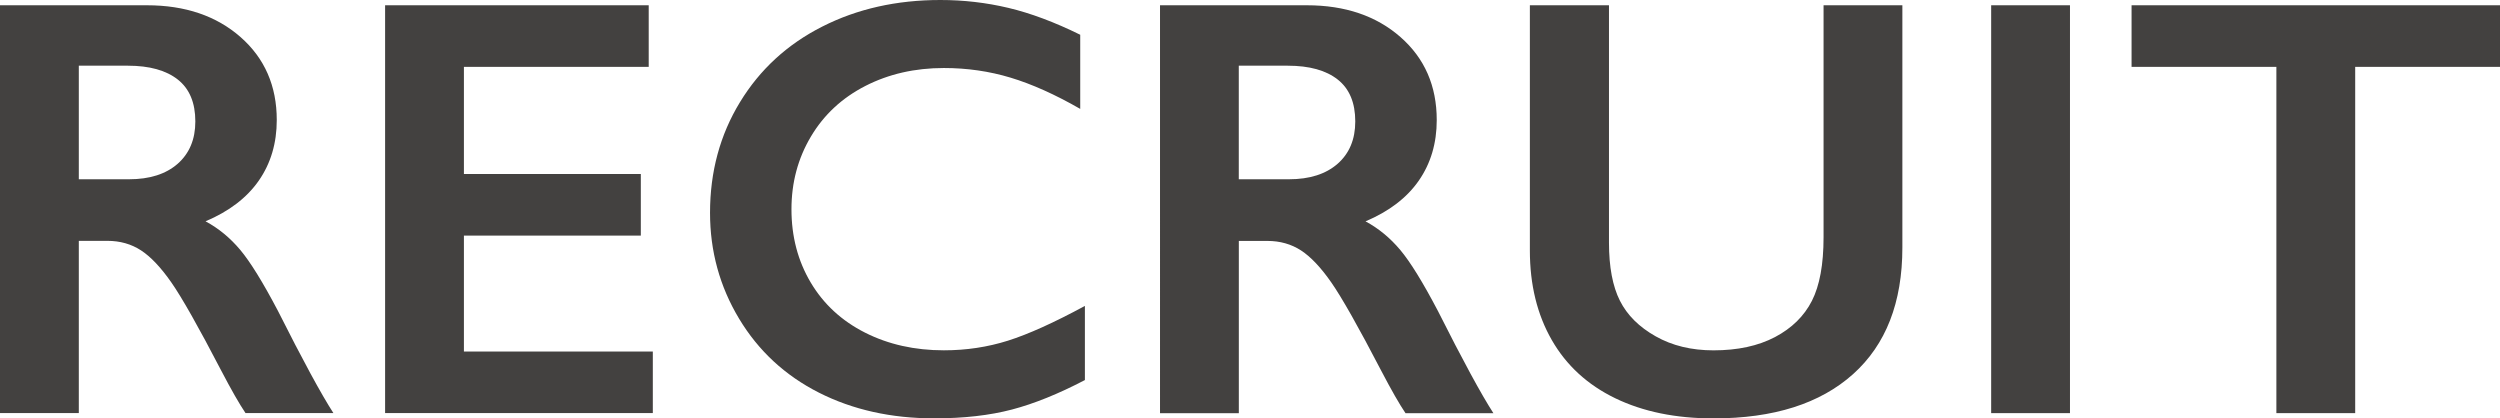
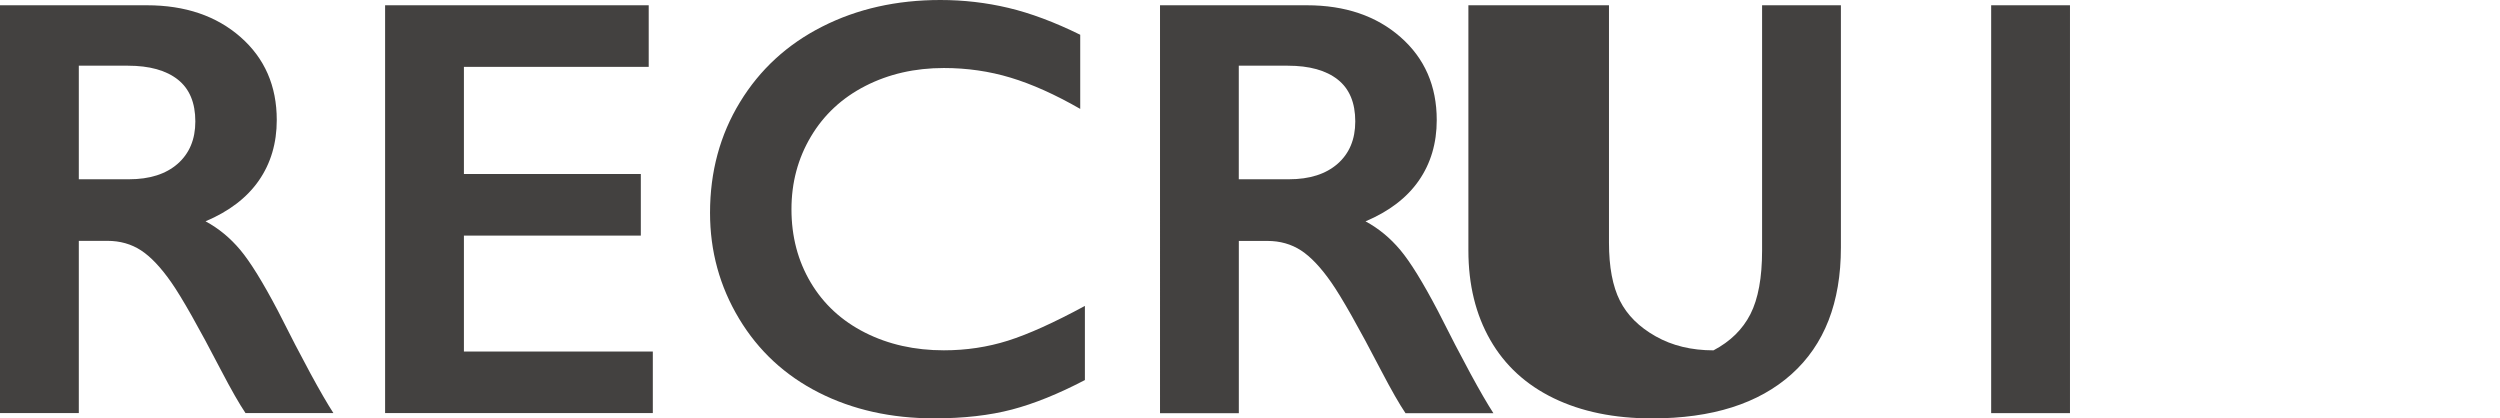
<svg xmlns="http://www.w3.org/2000/svg" version="1.1" x="0px" y="0px" width="66.898px" height="11.195px" viewBox="0 0 66.898 11.195" style="enable-background:new 0 0 66.898 11.195;" xml:space="preserve">
  <g id="recruit">
    <g style="enable-background:new    ;">
      <path style="fill:#434140;" d="M3.93,0.141c1.025,0,1.861,0.284,2.508,0.852C7.083,1.56,7.406,2.3,7.406,3.211    c0,0.62-0.16,1.16-0.48,1.621S6.13,5.656,5.5,5.922c0.349,0.188,0.658,0.442,0.93,0.766C6.7,7.011,7.036,7.555,7.438,8.32    c0.666,1.323,1.161,2.234,1.484,2.734H6.57c-0.162-0.239-0.381-0.622-0.656-1.148C5.31,8.745,4.867,7.962,4.586,7.559    s-0.553-0.69-0.812-0.859C3.513,6.53,3.213,6.445,2.875,6.445H2.109v4.609H0V0.141H3.93z M3.453,4.797    c0.552,0,0.985-0.138,1.301-0.414C5.068,4.106,5.227,3.729,5.227,3.25c0-0.5-0.156-0.874-0.469-1.121S4,1.758,3.422,1.758H2.109    v3.039H3.453z" />
      <path style="fill:#434140;" d="M17.359,0.141v1.648h-4.945v2.867h4.734v1.648h-4.734v3.102h5.055v1.648h-7.164V0.141H17.359z" />
      <path style="fill:#434140;" d="M25.164,0c0.619,0,1.227,0.07,1.82,0.211s1.234,0.38,1.922,0.719v1.984    c-0.672-0.386-1.293-0.664-1.863-0.836S25.877,1.82,25.258,1.82c-0.776,0-1.477,0.16-2.102,0.48s-1.111,0.772-1.457,1.355    c-0.347,0.583-0.52,1.231-0.52,1.945c0,0.729,0.172,1.383,0.516,1.961s0.828,1.024,1.453,1.34s1.328,0.473,2.109,0.473    c0.599,0,1.17-0.086,1.715-0.258c0.544-0.172,1.23-0.481,2.059-0.93v1.984c-0.709,0.37-1.359,0.633-1.953,0.789    S25.791,11.195,25,11.195c-1.151,0-2.18-0.229-3.086-0.688s-1.619-1.118-2.137-1.98C19.259,7.665,19,6.722,19,5.695    c0-1.099,0.267-2.086,0.801-2.961c0.533-0.875,1.268-1.55,2.203-2.023C22.938,0.237,23.992,0,25.164,0z" />
      <path style="fill:#434140;" d="M34.969,0.141c1.025,0,1.861,0.284,2.508,0.852c0.646,0.567,0.969,1.308,0.969,2.219    c0,0.62-0.16,1.16-0.48,1.621s-0.796,0.824-1.426,1.09c0.349,0.188,0.658,0.442,0.93,0.766c0.271,0.323,0.606,0.867,1.008,1.633    c0.666,1.323,1.161,2.234,1.484,2.734h-2.352c-0.162-0.239-0.381-0.622-0.656-1.148c-0.604-1.161-1.047-1.944-1.328-2.348    s-0.553-0.69-0.812-0.859c-0.261-0.169-0.561-0.254-0.898-0.254h-0.766v4.609h-2.109V0.141H34.969z M34.492,4.797    c0.552,0,0.985-0.138,1.301-0.414c0.314-0.276,0.473-0.653,0.473-1.133c0-0.5-0.156-0.874-0.469-1.121s-0.758-0.371-1.336-0.371    h-1.312v3.039H34.492z" />
-       <path style="fill:#434140;" d="M43.055,0.141v6.352c0,0.651,0.098,1.169,0.293,1.555S43.861,8.75,44.305,9    c0.442,0.25,0.958,0.375,1.547,0.375c0.646,0,1.193-0.118,1.645-0.355c0.45-0.237,0.779-0.56,0.988-0.969    c0.208-0.409,0.312-0.976,0.312-1.699V0.141h2.109v6.484c0,1.469-0.44,2.598-1.32,3.387c-0.881,0.789-2.125,1.184-3.734,1.184    c-1.011,0-1.887-0.18-2.629-0.539s-1.309-0.879-1.699-1.559s-0.586-1.478-0.586-2.395V0.141H43.055z" />
+       <path style="fill:#434140;" d="M43.055,0.141v6.352c0,0.651,0.098,1.169,0.293,1.555S43.861,8.75,44.305,9    c0.442,0.25,0.958,0.375,1.547,0.375c0.45-0.237,0.779-0.56,0.988-0.969    c0.208-0.409,0.312-0.976,0.312-1.699V0.141h2.109v6.484c0,1.469-0.44,2.598-1.32,3.387c-0.881,0.789-2.125,1.184-3.734,1.184    c-1.011,0-1.887-0.18-2.629-0.539s-1.309-0.879-1.699-1.559s-0.586-1.478-0.586-2.395V0.141H43.055z" />
      <path style="fill:#434140;" d="M55.391,0.141v10.914h-2.109V0.141H55.391z" />
-       <path style="fill:#434140;" d="M66.898,0.141v1.648h-3.875v9.266h-2.109V1.789h-3.875V0.141H66.898z" />
    </g>
  </g>
  <g id="レイヤー_1">
</g>
</svg>